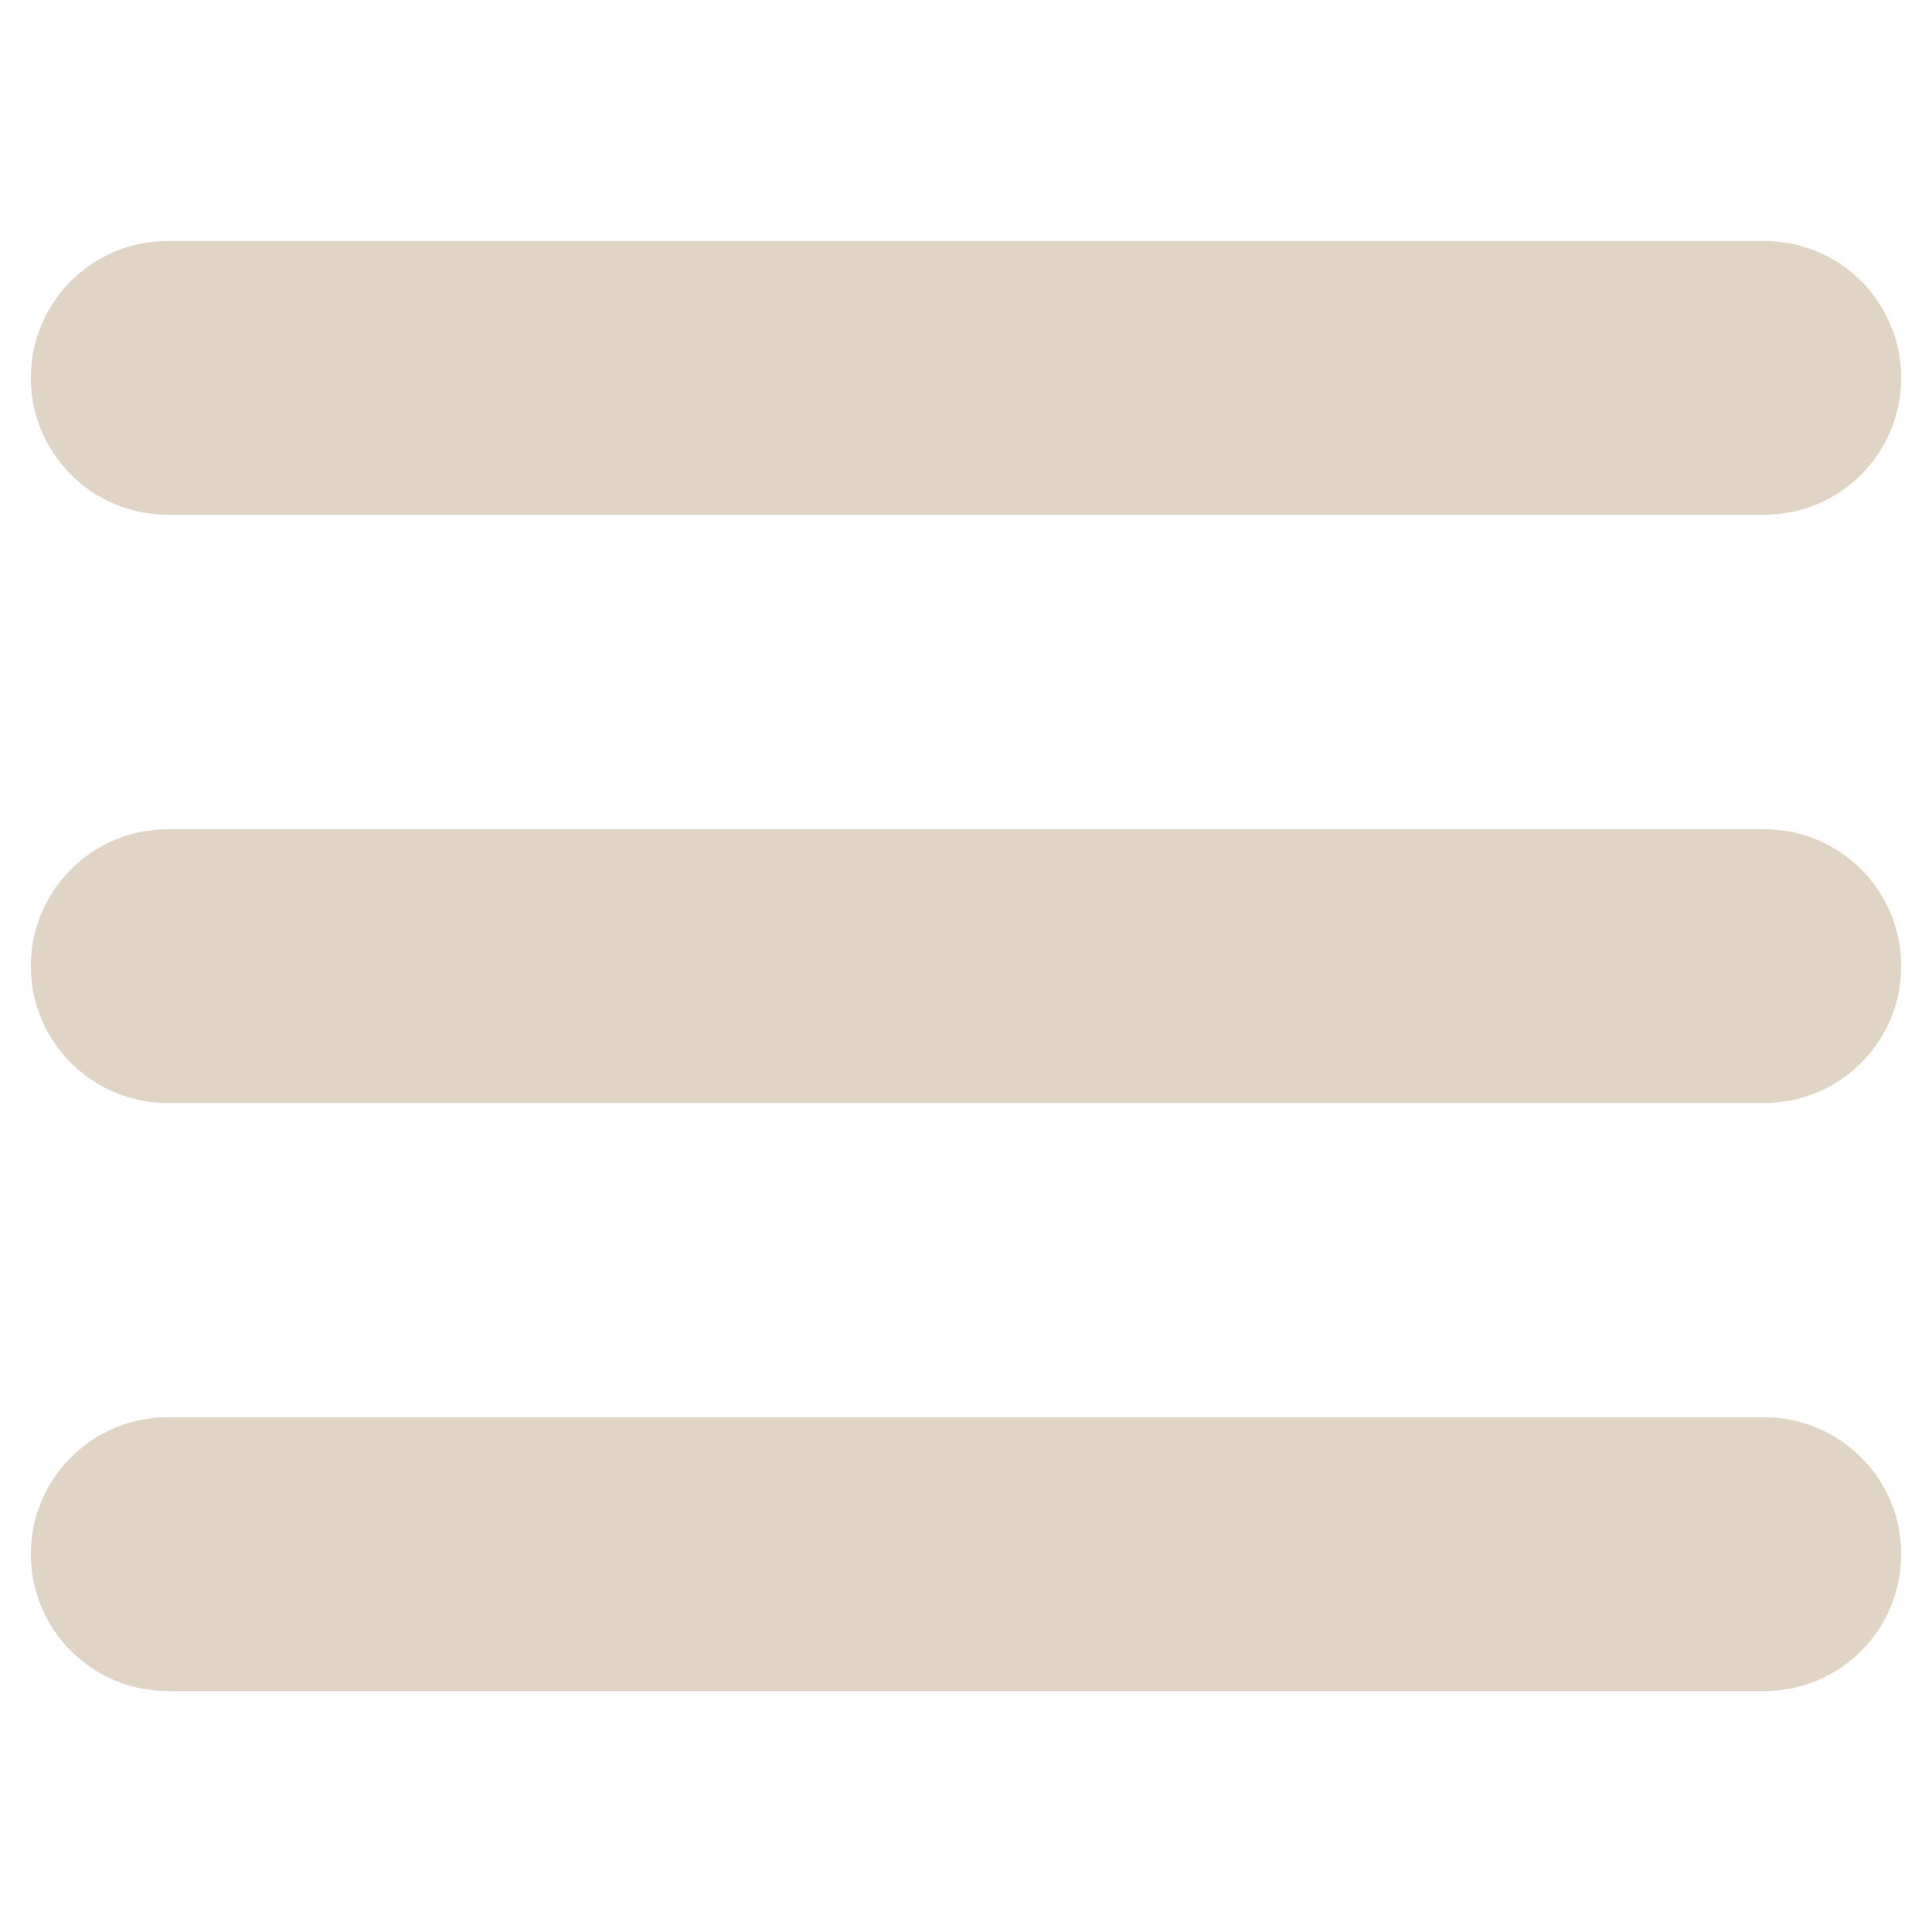
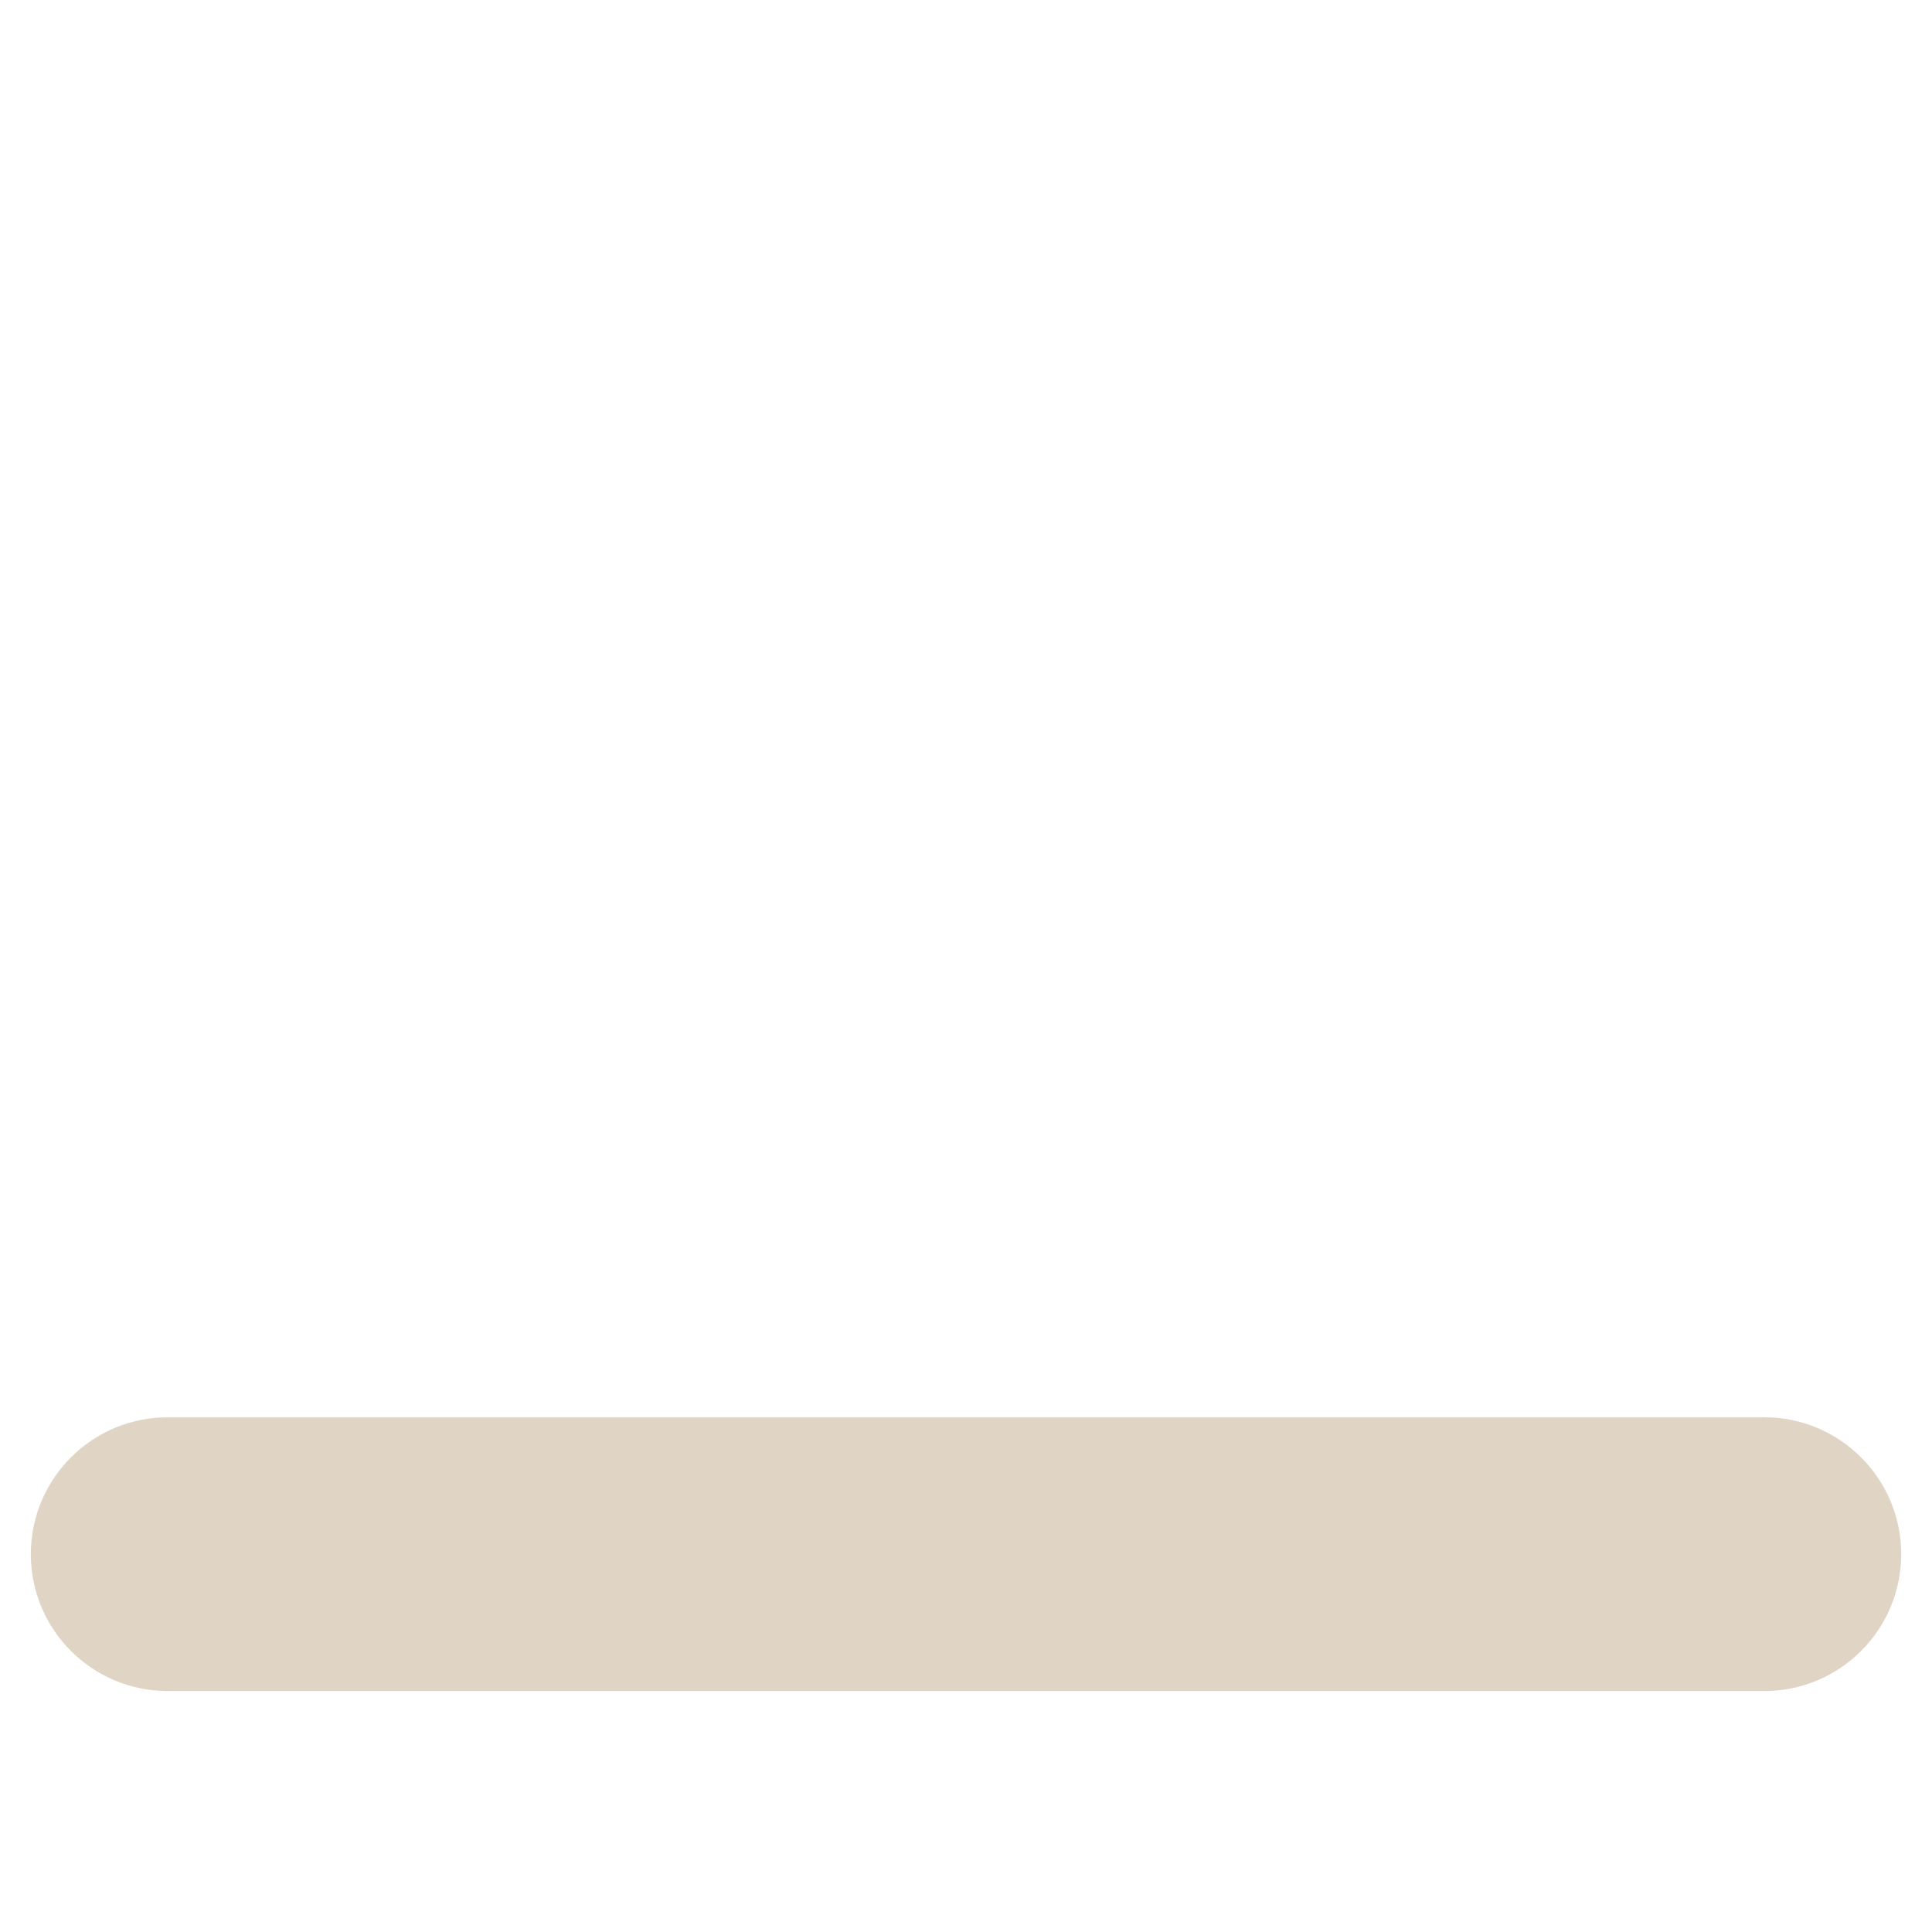
<svg xmlns="http://www.w3.org/2000/svg" version="1.1" id="Layer_1" x="0px" y="0px" width="48px" height="48px" viewBox="0 0 48 48" enable-background="new 0 0 48 48" xml:space="preserve">
  <g>
    <g>
-       <path fill="#E0D5C5" d="M43.833,12.789H4.167c-1.878,0-3.401-1.523-3.401-3.401s1.523-3.401,3.401-3.401h39.667    c1.878,0,3.401,1.523,3.401,3.401S45.712,12.789,43.833,12.789z" />
-     </g>
+       </g>
    <g>
      <path fill="#E0D5C5" d="M43.833,42.014H4.167c-1.878,0-3.401-1.523-3.401-3.401s1.523-3.401,3.401-3.401h39.667    c1.878,0,3.401,1.523,3.401,3.401S45.712,42.014,43.833,42.014z" />
    </g>
    <g>
-       <path fill="#E0D5C5" d="M43.833,27.404H4.167c-1.878,0-3.401-1.523-3.401-3.401s1.523-3.401,3.401-3.401h39.667    c1.878,0,3.401,1.523,3.401,3.401S45.712,27.404,43.833,27.404z" />
-     </g>
+       </g>
  </g>
</svg>